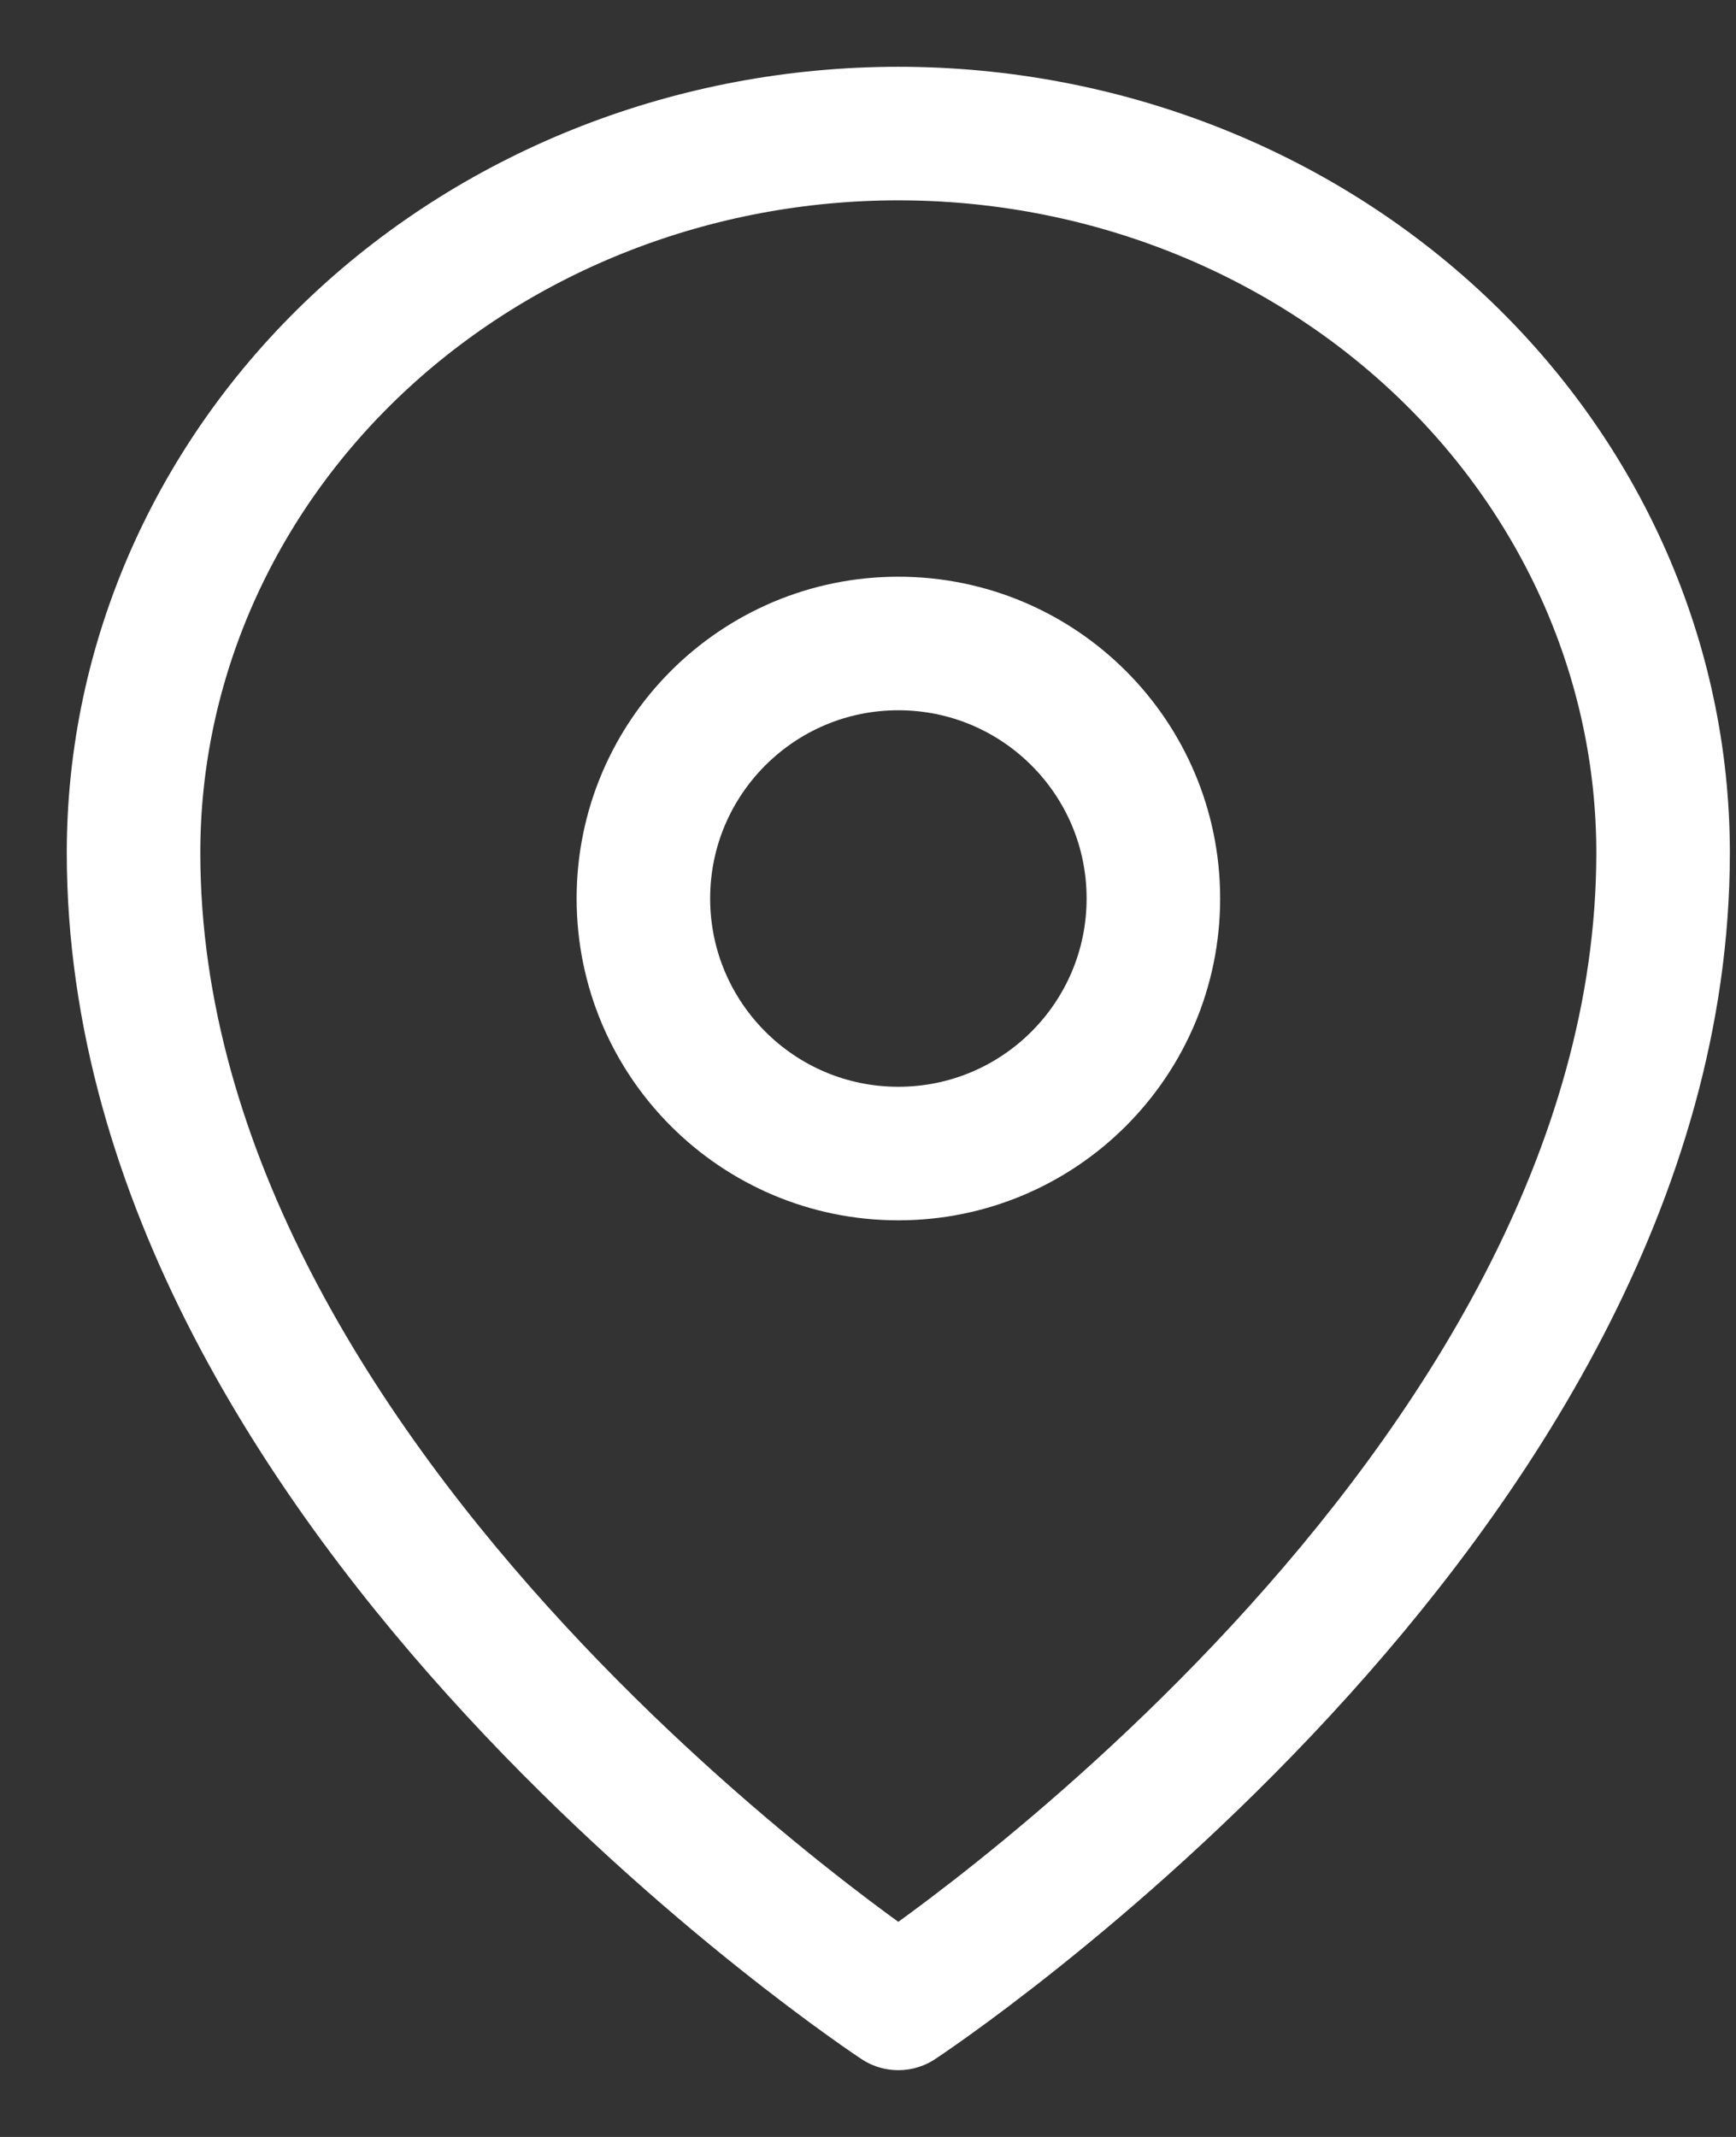
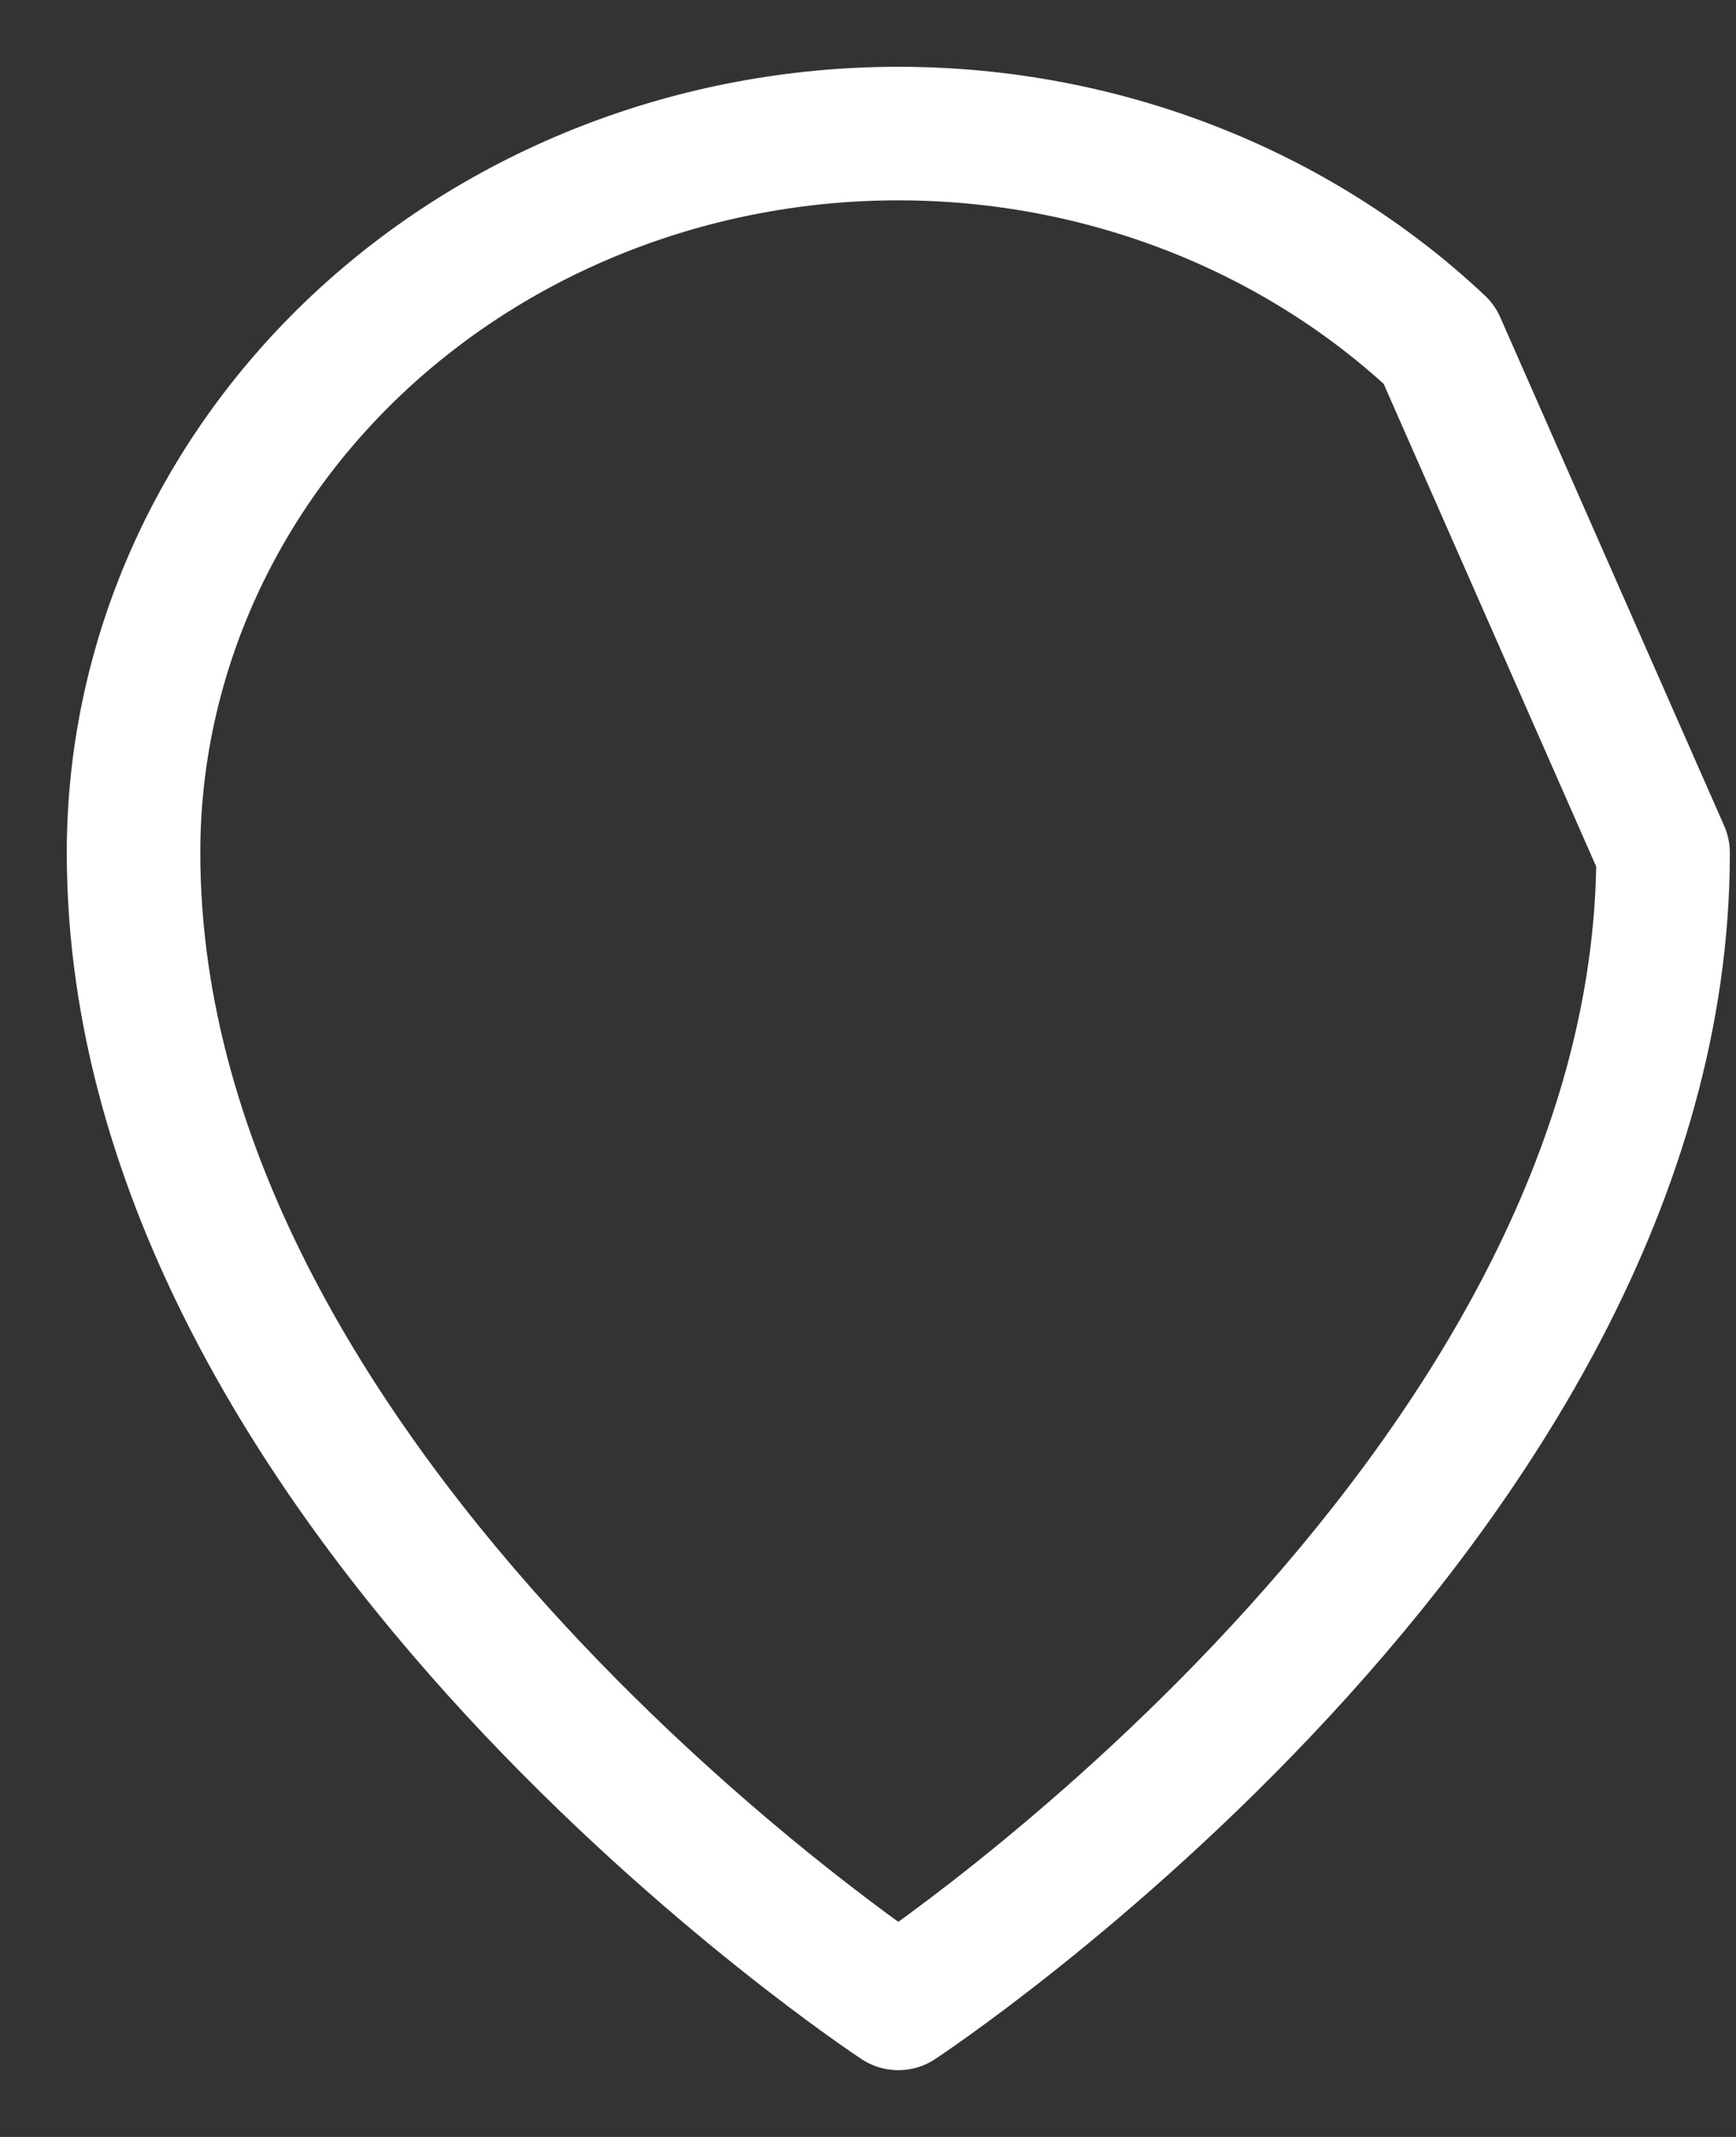
<svg xmlns="http://www.w3.org/2000/svg" width="13" height="16" viewBox="0 0 13 16" fill="none">
  <rect x="0" y="0" width="13" height="16" fill="#333333" stroke="none" />
-   <path d="M6.727 8.637C7.782 8.637 8.637 7.782 8.637 6.727C8.637 5.673 7.782 4.818 6.727 4.818C5.673 4.818 4.818 5.673 4.818 6.727C4.818 7.782 5.673 8.637 6.727 8.637Z" stroke="white" stroke-linecap="round" stroke-linejoin="round" />
-   <path d="M12.454 6.385C12.454 11.231 6.727 15 6.727 15C6.727 15 1 11.231 1 6.385C1 4.957 1.603 3.587 2.677 2.577C3.752 1.567 5.208 1 6.727 1C8.246 1 9.703 1.567 10.777 2.577C11.851 3.587 12.454 4.957 12.454 6.385Z" stroke="white" stroke-linecap="round" stroke-linejoin="round" />
+   <path d="M12.454 6.385C12.454 11.231 6.727 15 6.727 15C6.727 15 1 11.231 1 6.385C1 4.957 1.603 3.587 2.677 2.577C3.752 1.567 5.208 1 6.727 1C8.246 1 9.703 1.567 10.777 2.577Z" stroke="white" stroke-linecap="round" stroke-linejoin="round" />
</svg>